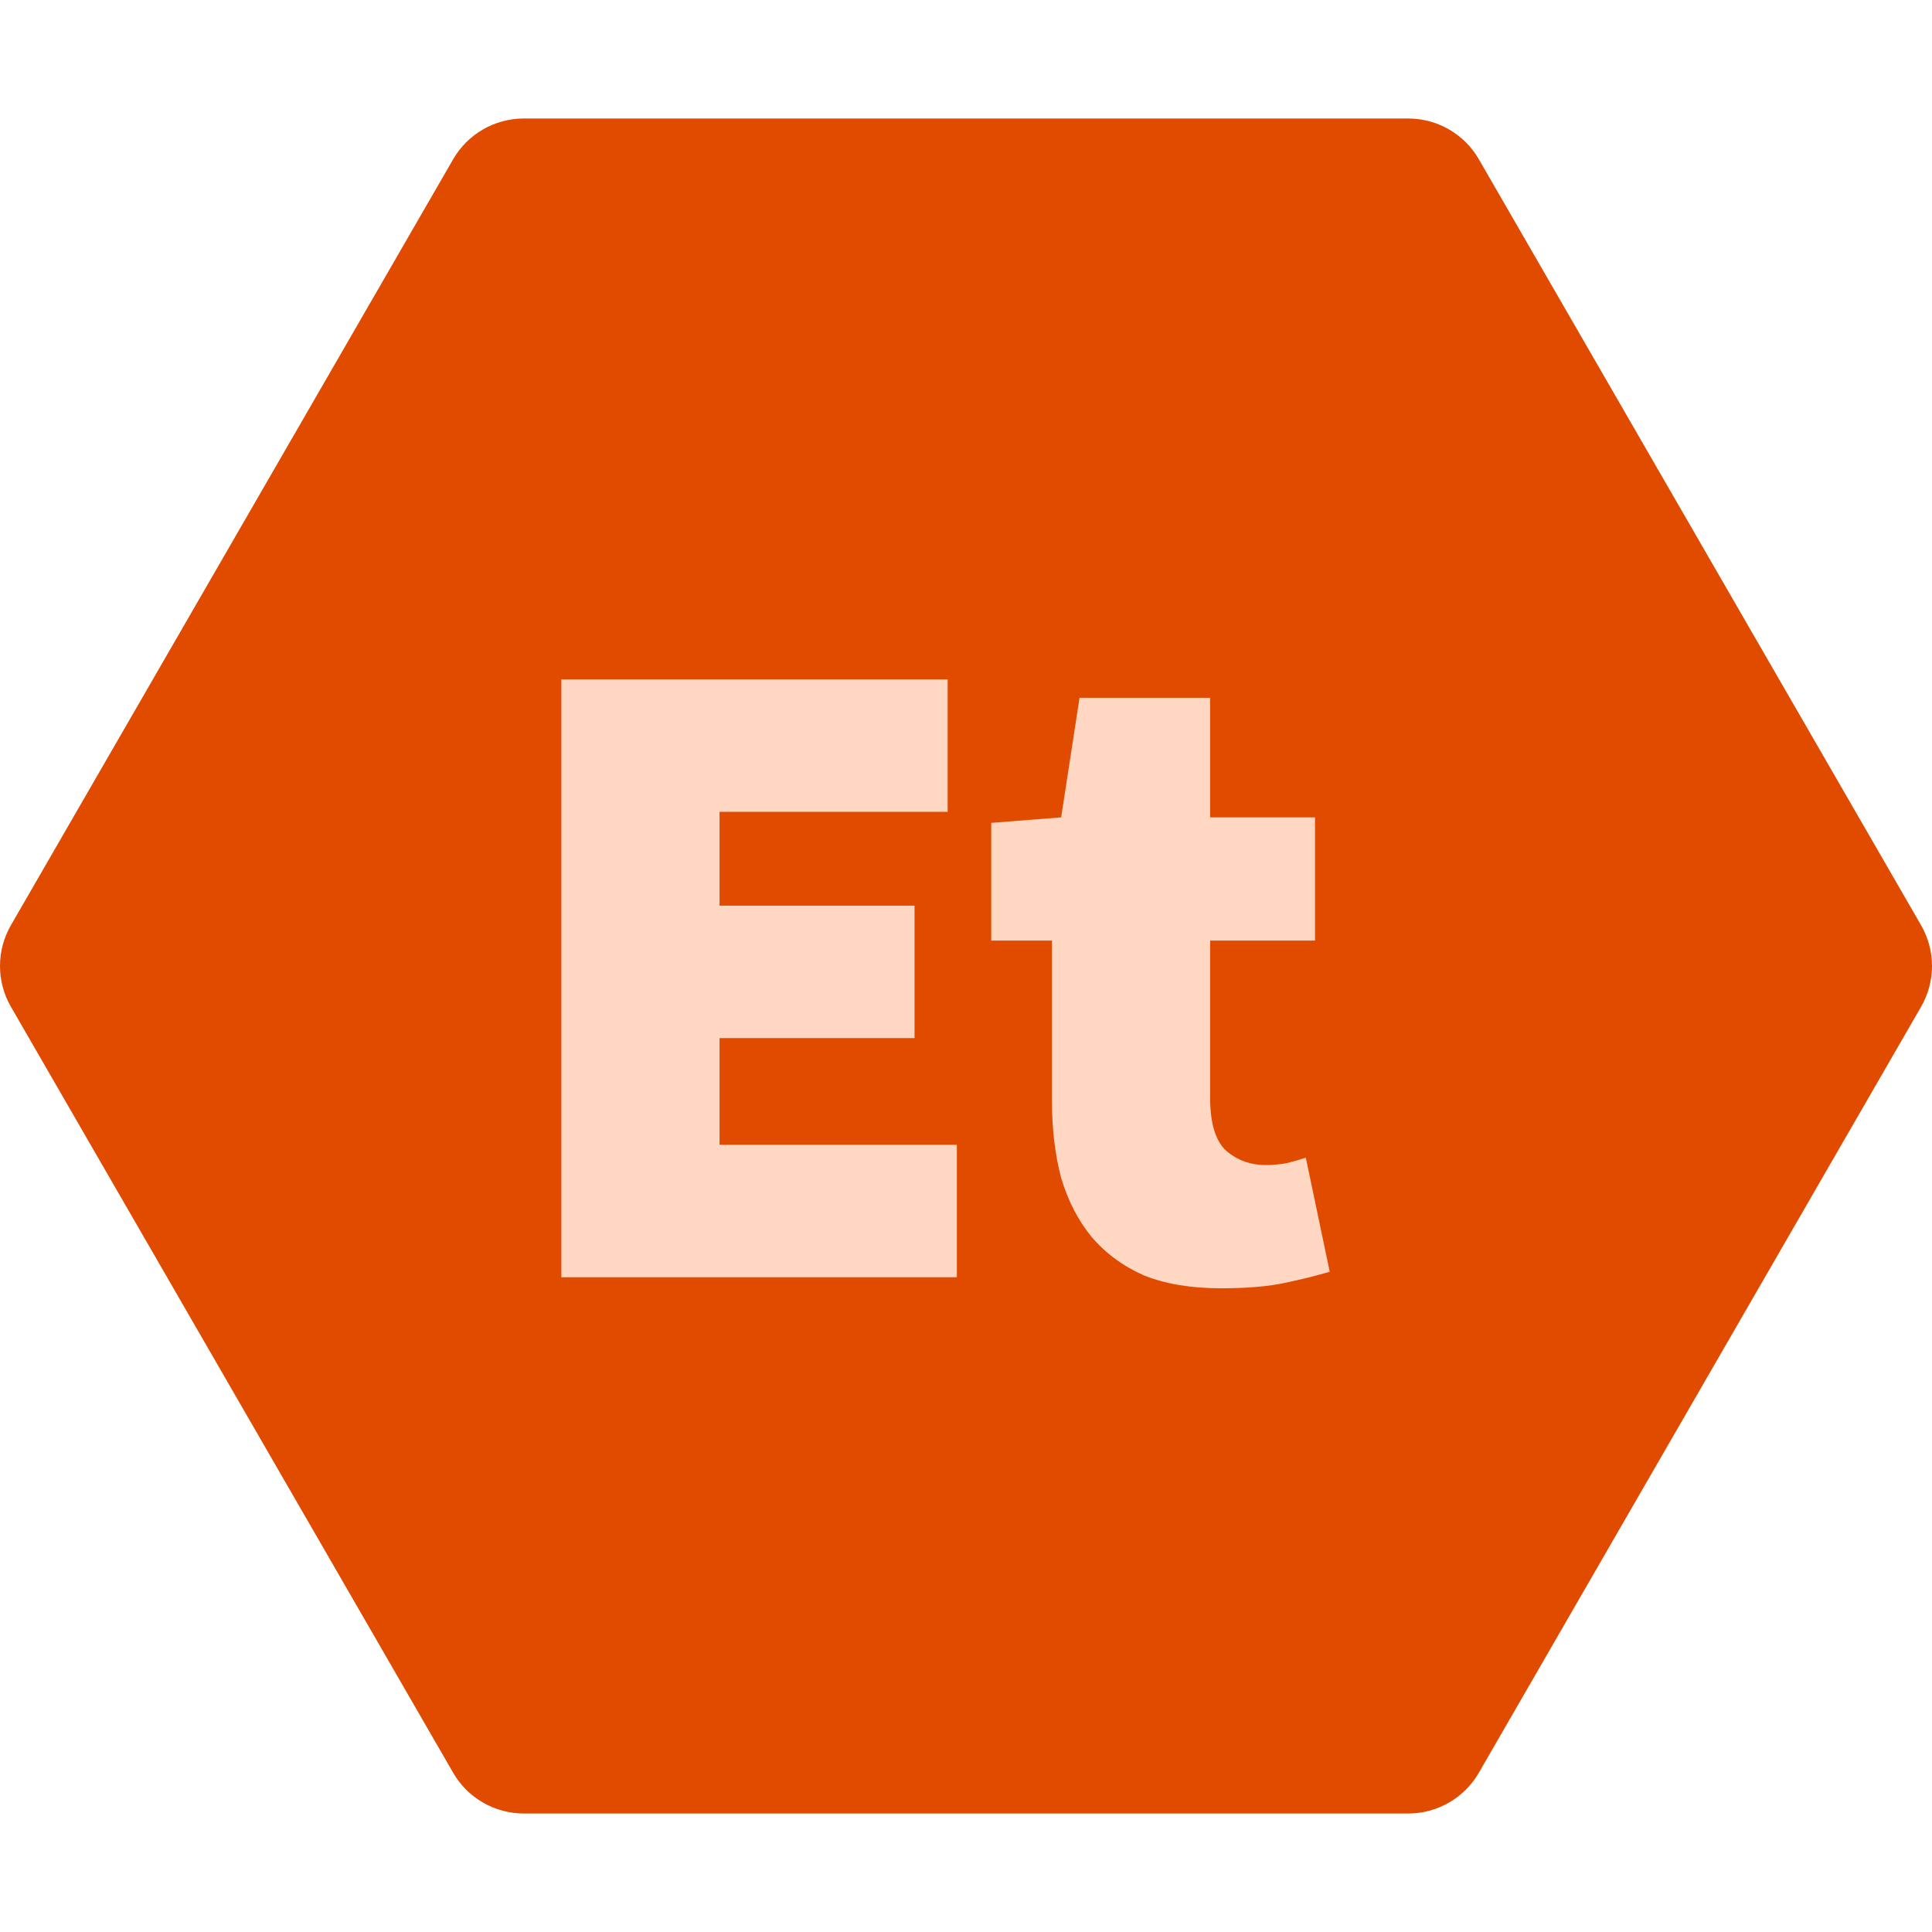
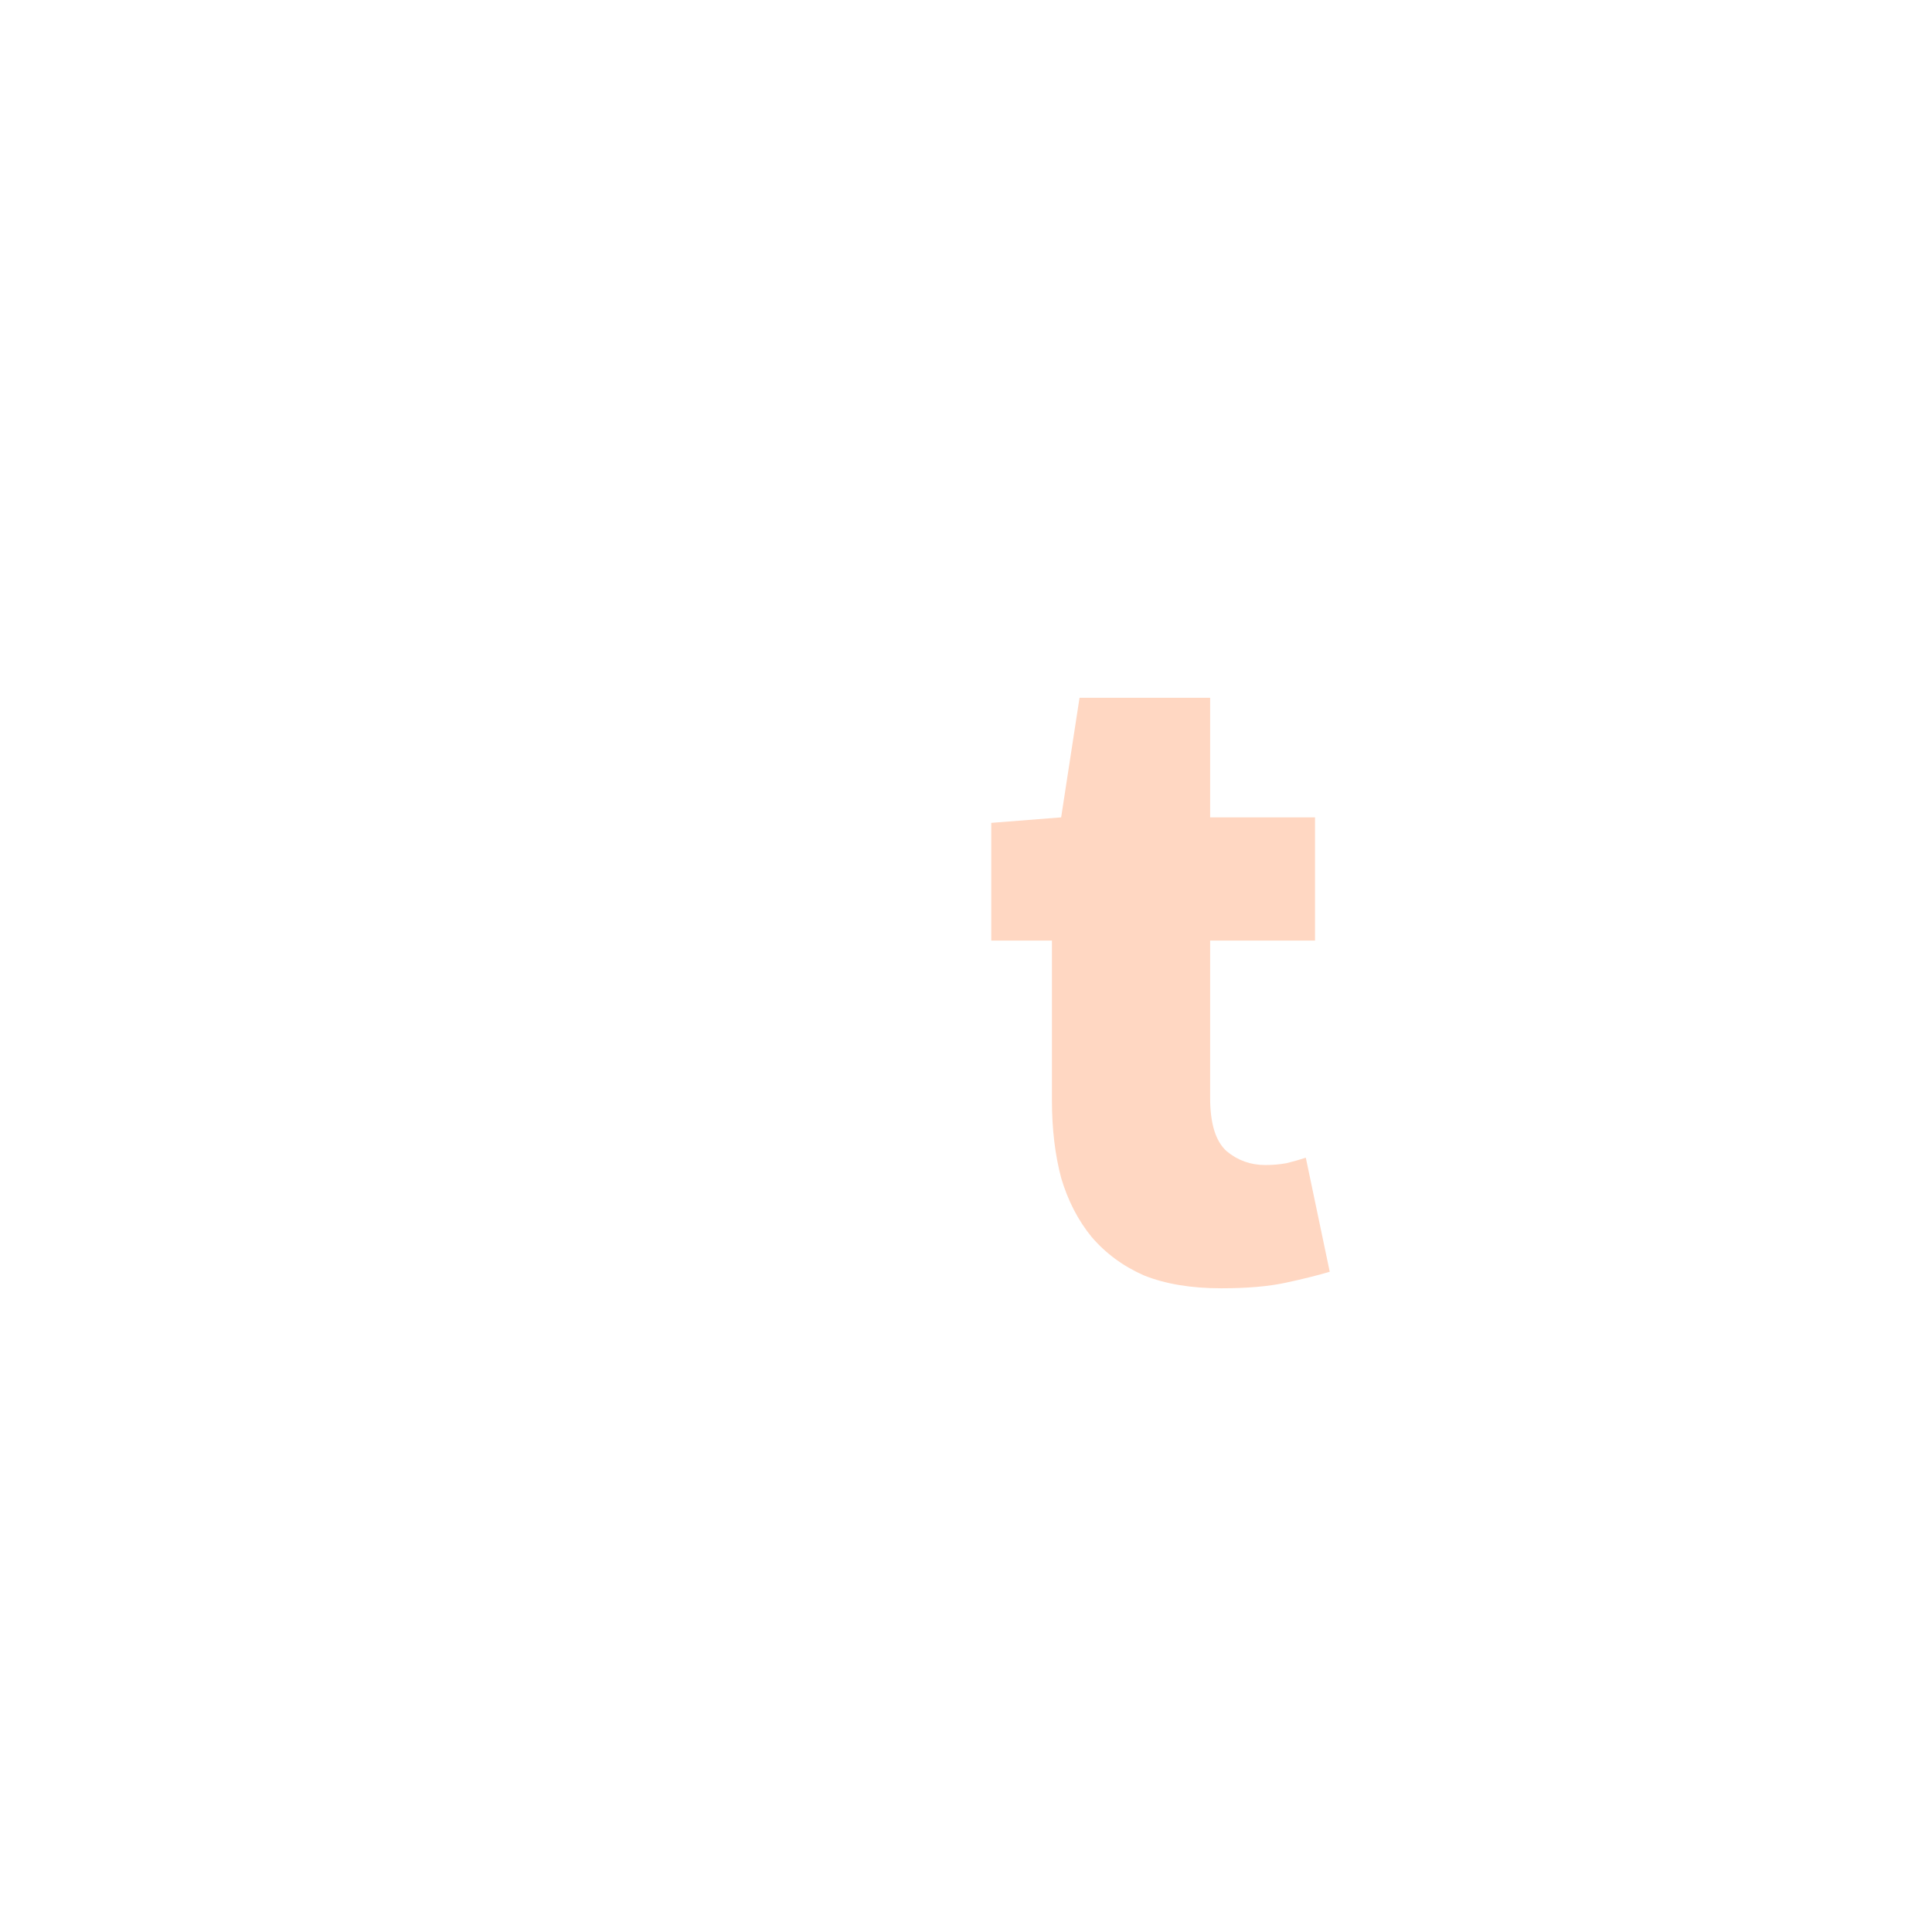
<svg xmlns="http://www.w3.org/2000/svg" width="60" height="60" viewBox="0 0 60 60" fill="none">
-   <path d="M14.073 4.946C14.525 4.163 15.361 3.68 16.266 3.68L43.734 3.68C44.639 3.68 45.475 4.163 45.927 4.946L59.661 28.734C60.113 29.517 60.113 30.483 59.661 31.266L45.927 55.054C45.475 55.837 44.639 56.32 43.734 56.32H16.266C15.361 56.32 14.525 55.837 14.073 55.054L0.339 31.266C-0.113 30.483 -0.113 29.517 0.339 28.734L14.073 4.946Z" fill="#E04B00" />
-   <path d="M17.433 39.666V21.099H29.43V25.212H22.346V28.126H28.402V32.239H22.346V35.553H29.716V39.666H17.433Z" fill="#FFD7C2" />
  <path d="M37.925 40.009C36.992 40.009 36.192 39.876 35.526 39.609C34.878 39.323 34.335 38.923 33.897 38.409C33.478 37.895 33.164 37.286 32.955 36.581C32.764 35.857 32.669 35.058 32.669 34.182V29.211H30.784V25.555L32.955 25.384L33.526 21.67H37.582V25.384H40.839V29.211H37.582V34.096C37.582 34.896 37.754 35.448 38.096 35.753C38.439 36.038 38.839 36.181 39.296 36.181C39.525 36.181 39.744 36.162 39.953 36.124C40.182 36.067 40.382 36.01 40.553 35.953L41.296 39.495C40.915 39.609 40.458 39.723 39.925 39.837C39.392 39.952 38.725 40.009 37.925 40.009Z" fill="#FFD7C2" />
</svg>